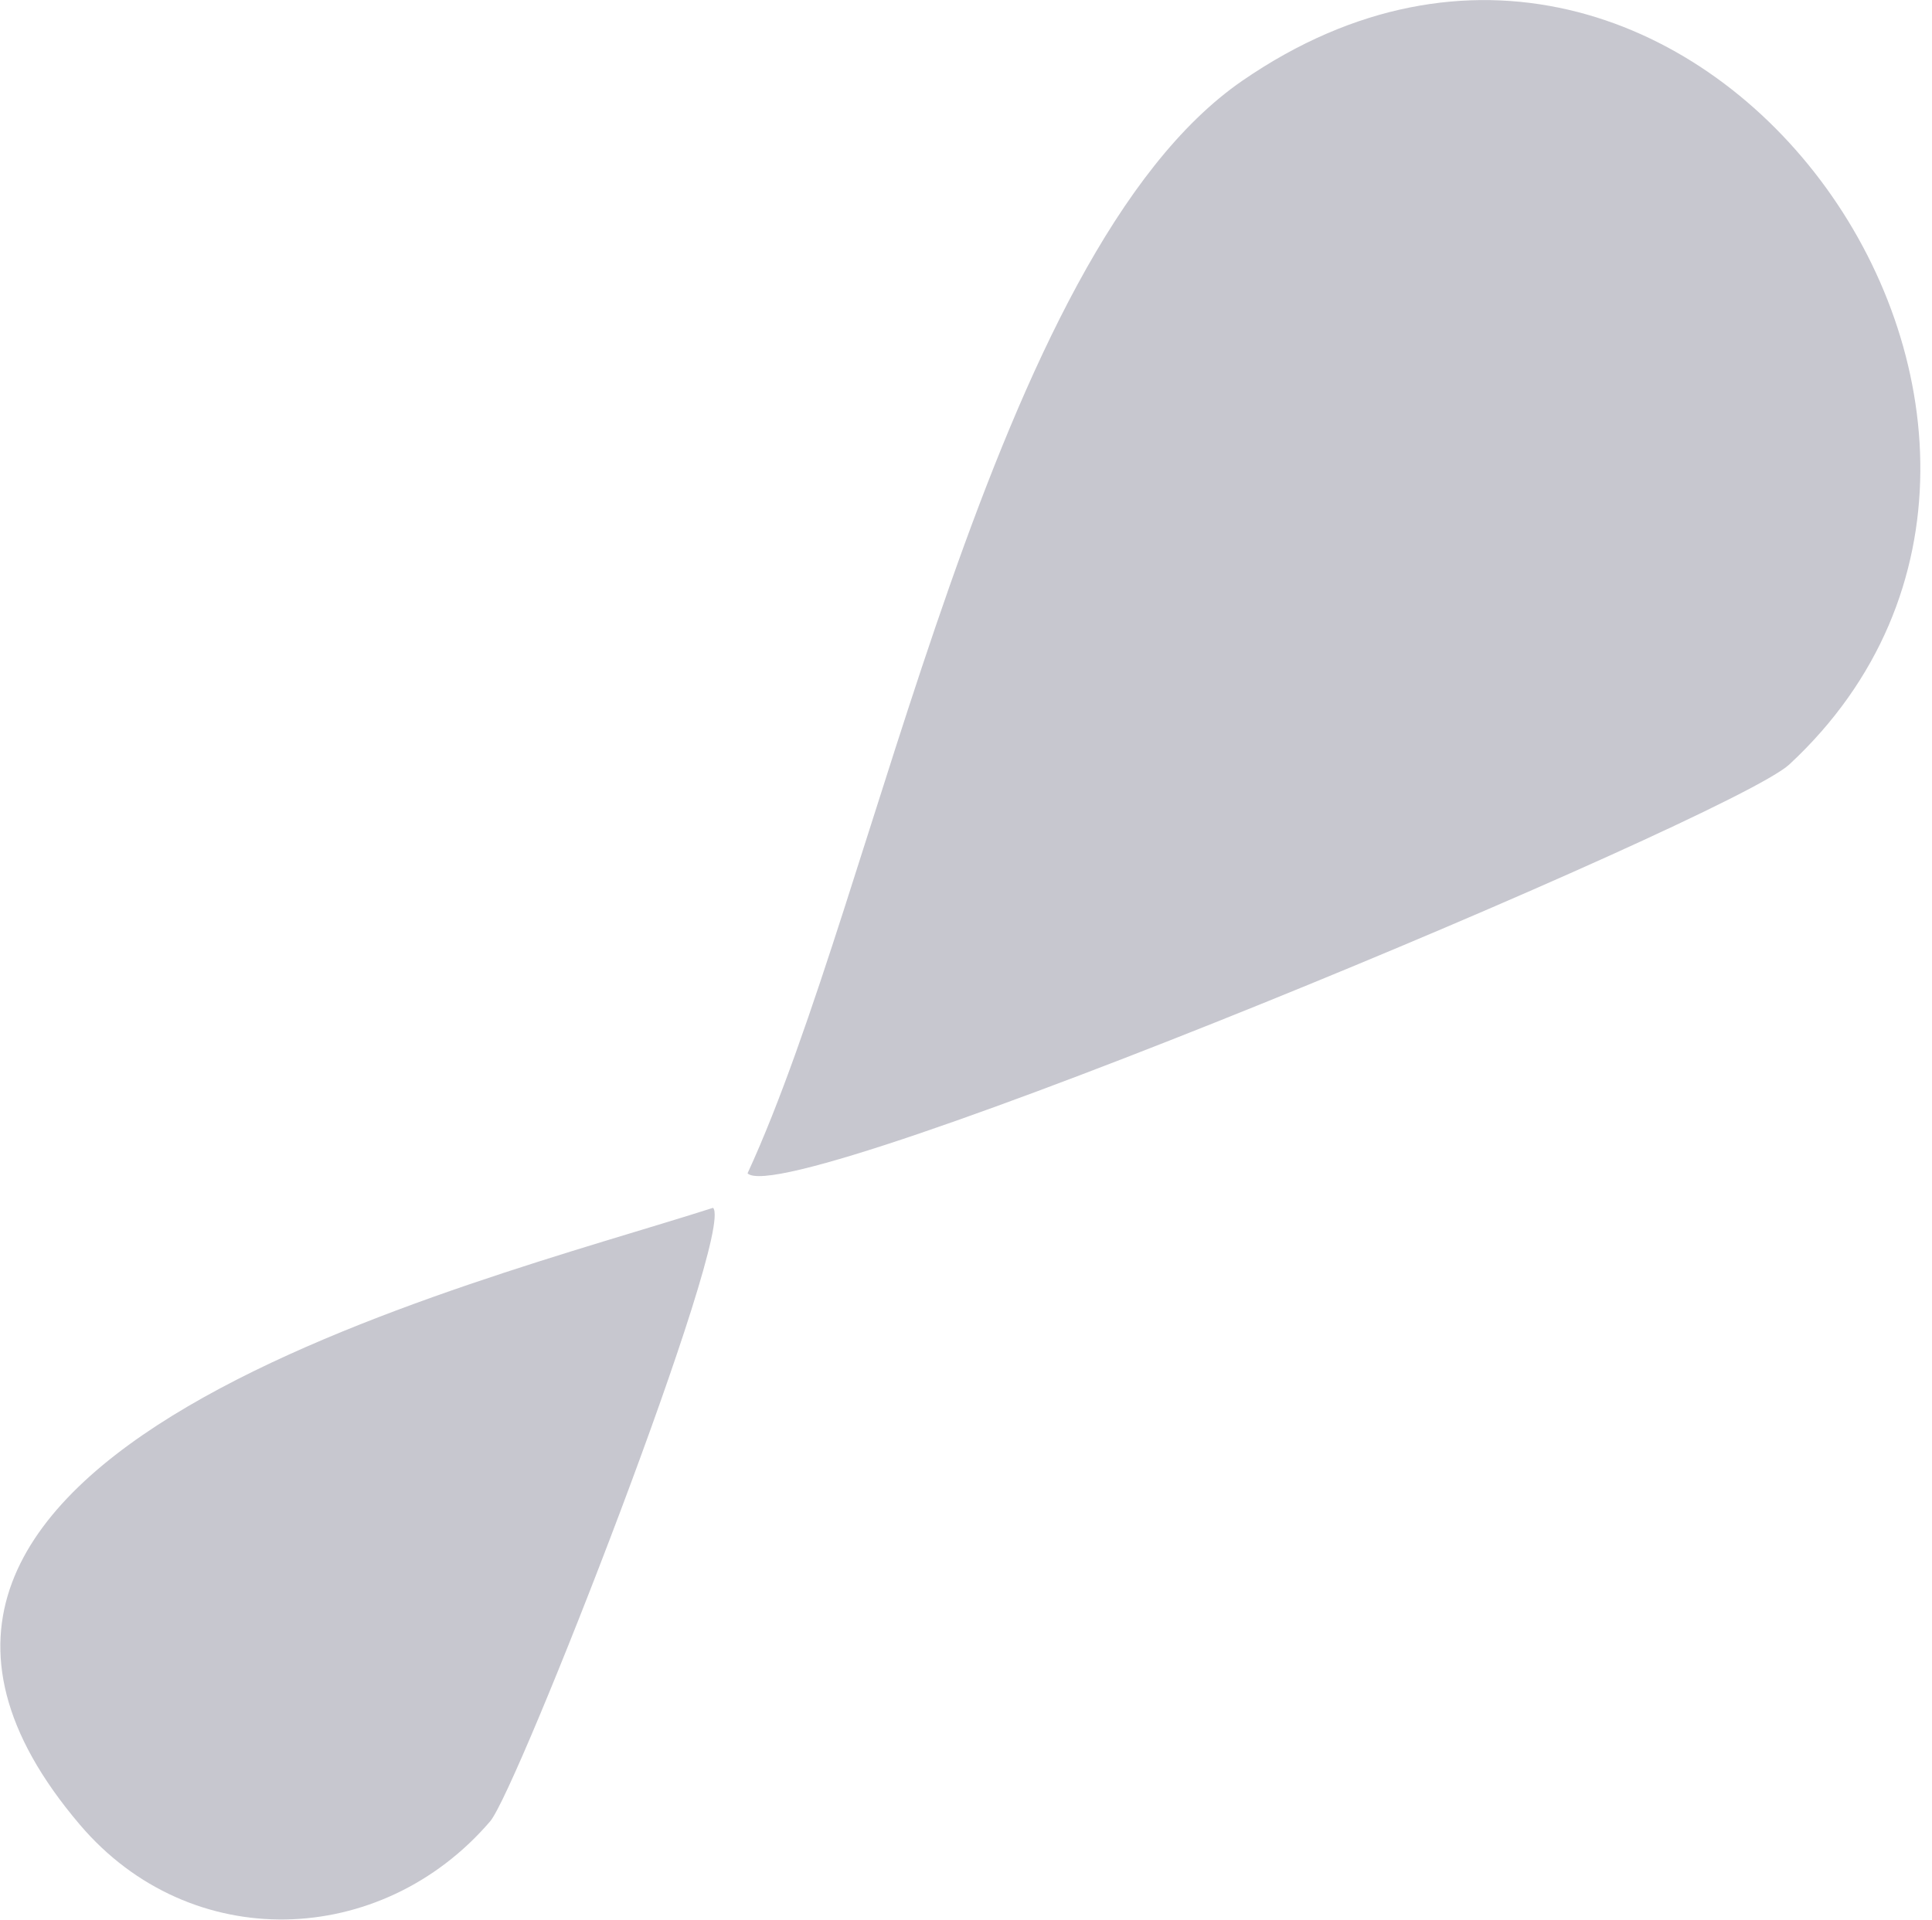
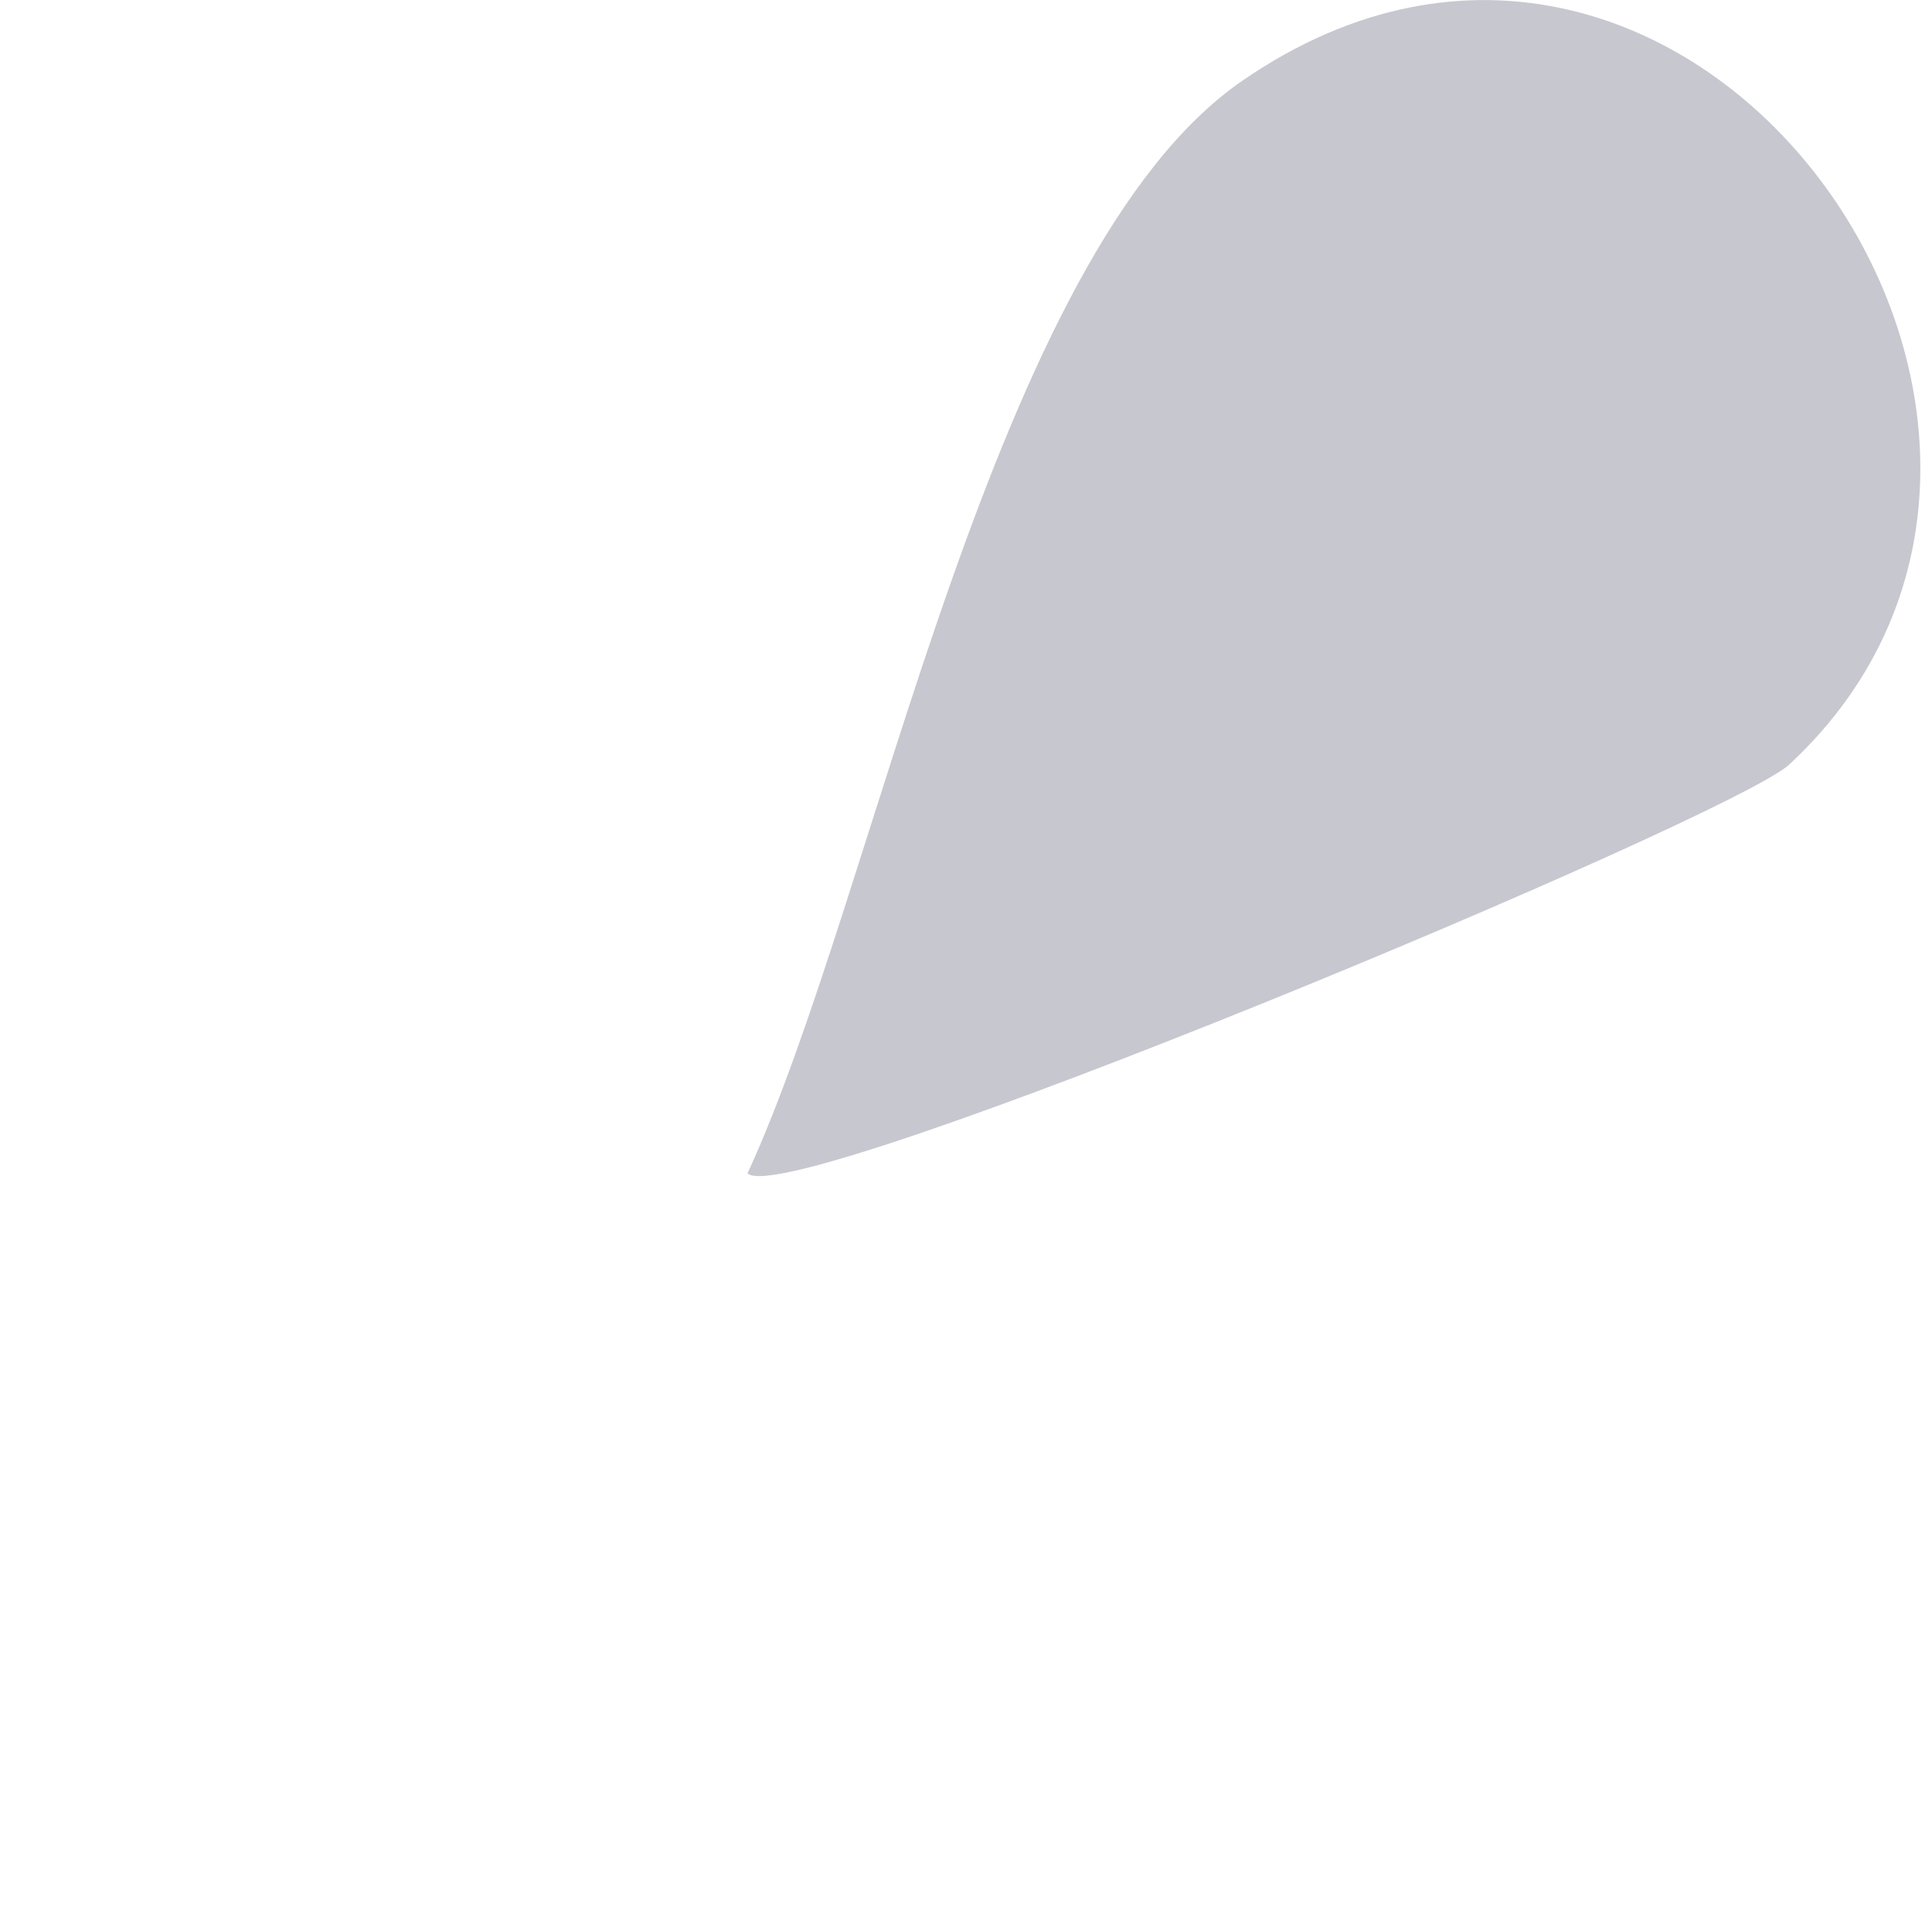
<svg xmlns="http://www.w3.org/2000/svg" width="162" height="161" viewBox="0 0 162 161" fill="none">
  <path d="M62.683 98.405C73.616 74.684 83.119 21.256 104.185 6.761C141.794 -19.137 180.52 35.809 150.038 64.113C145.229 68.582 66.003 101.728 62.683 98.405Z" fill="#C7C7CF" />
-   <path d="M59.792 101.298C61.681 103.275 43.391 150.085 41.102 152.75C31.971 163.407 15.971 163.951 6.698 153.036C-19.749 121.953 39.642 107.773 59.792 101.298Z" fill="#C7C7CF" />
</svg>